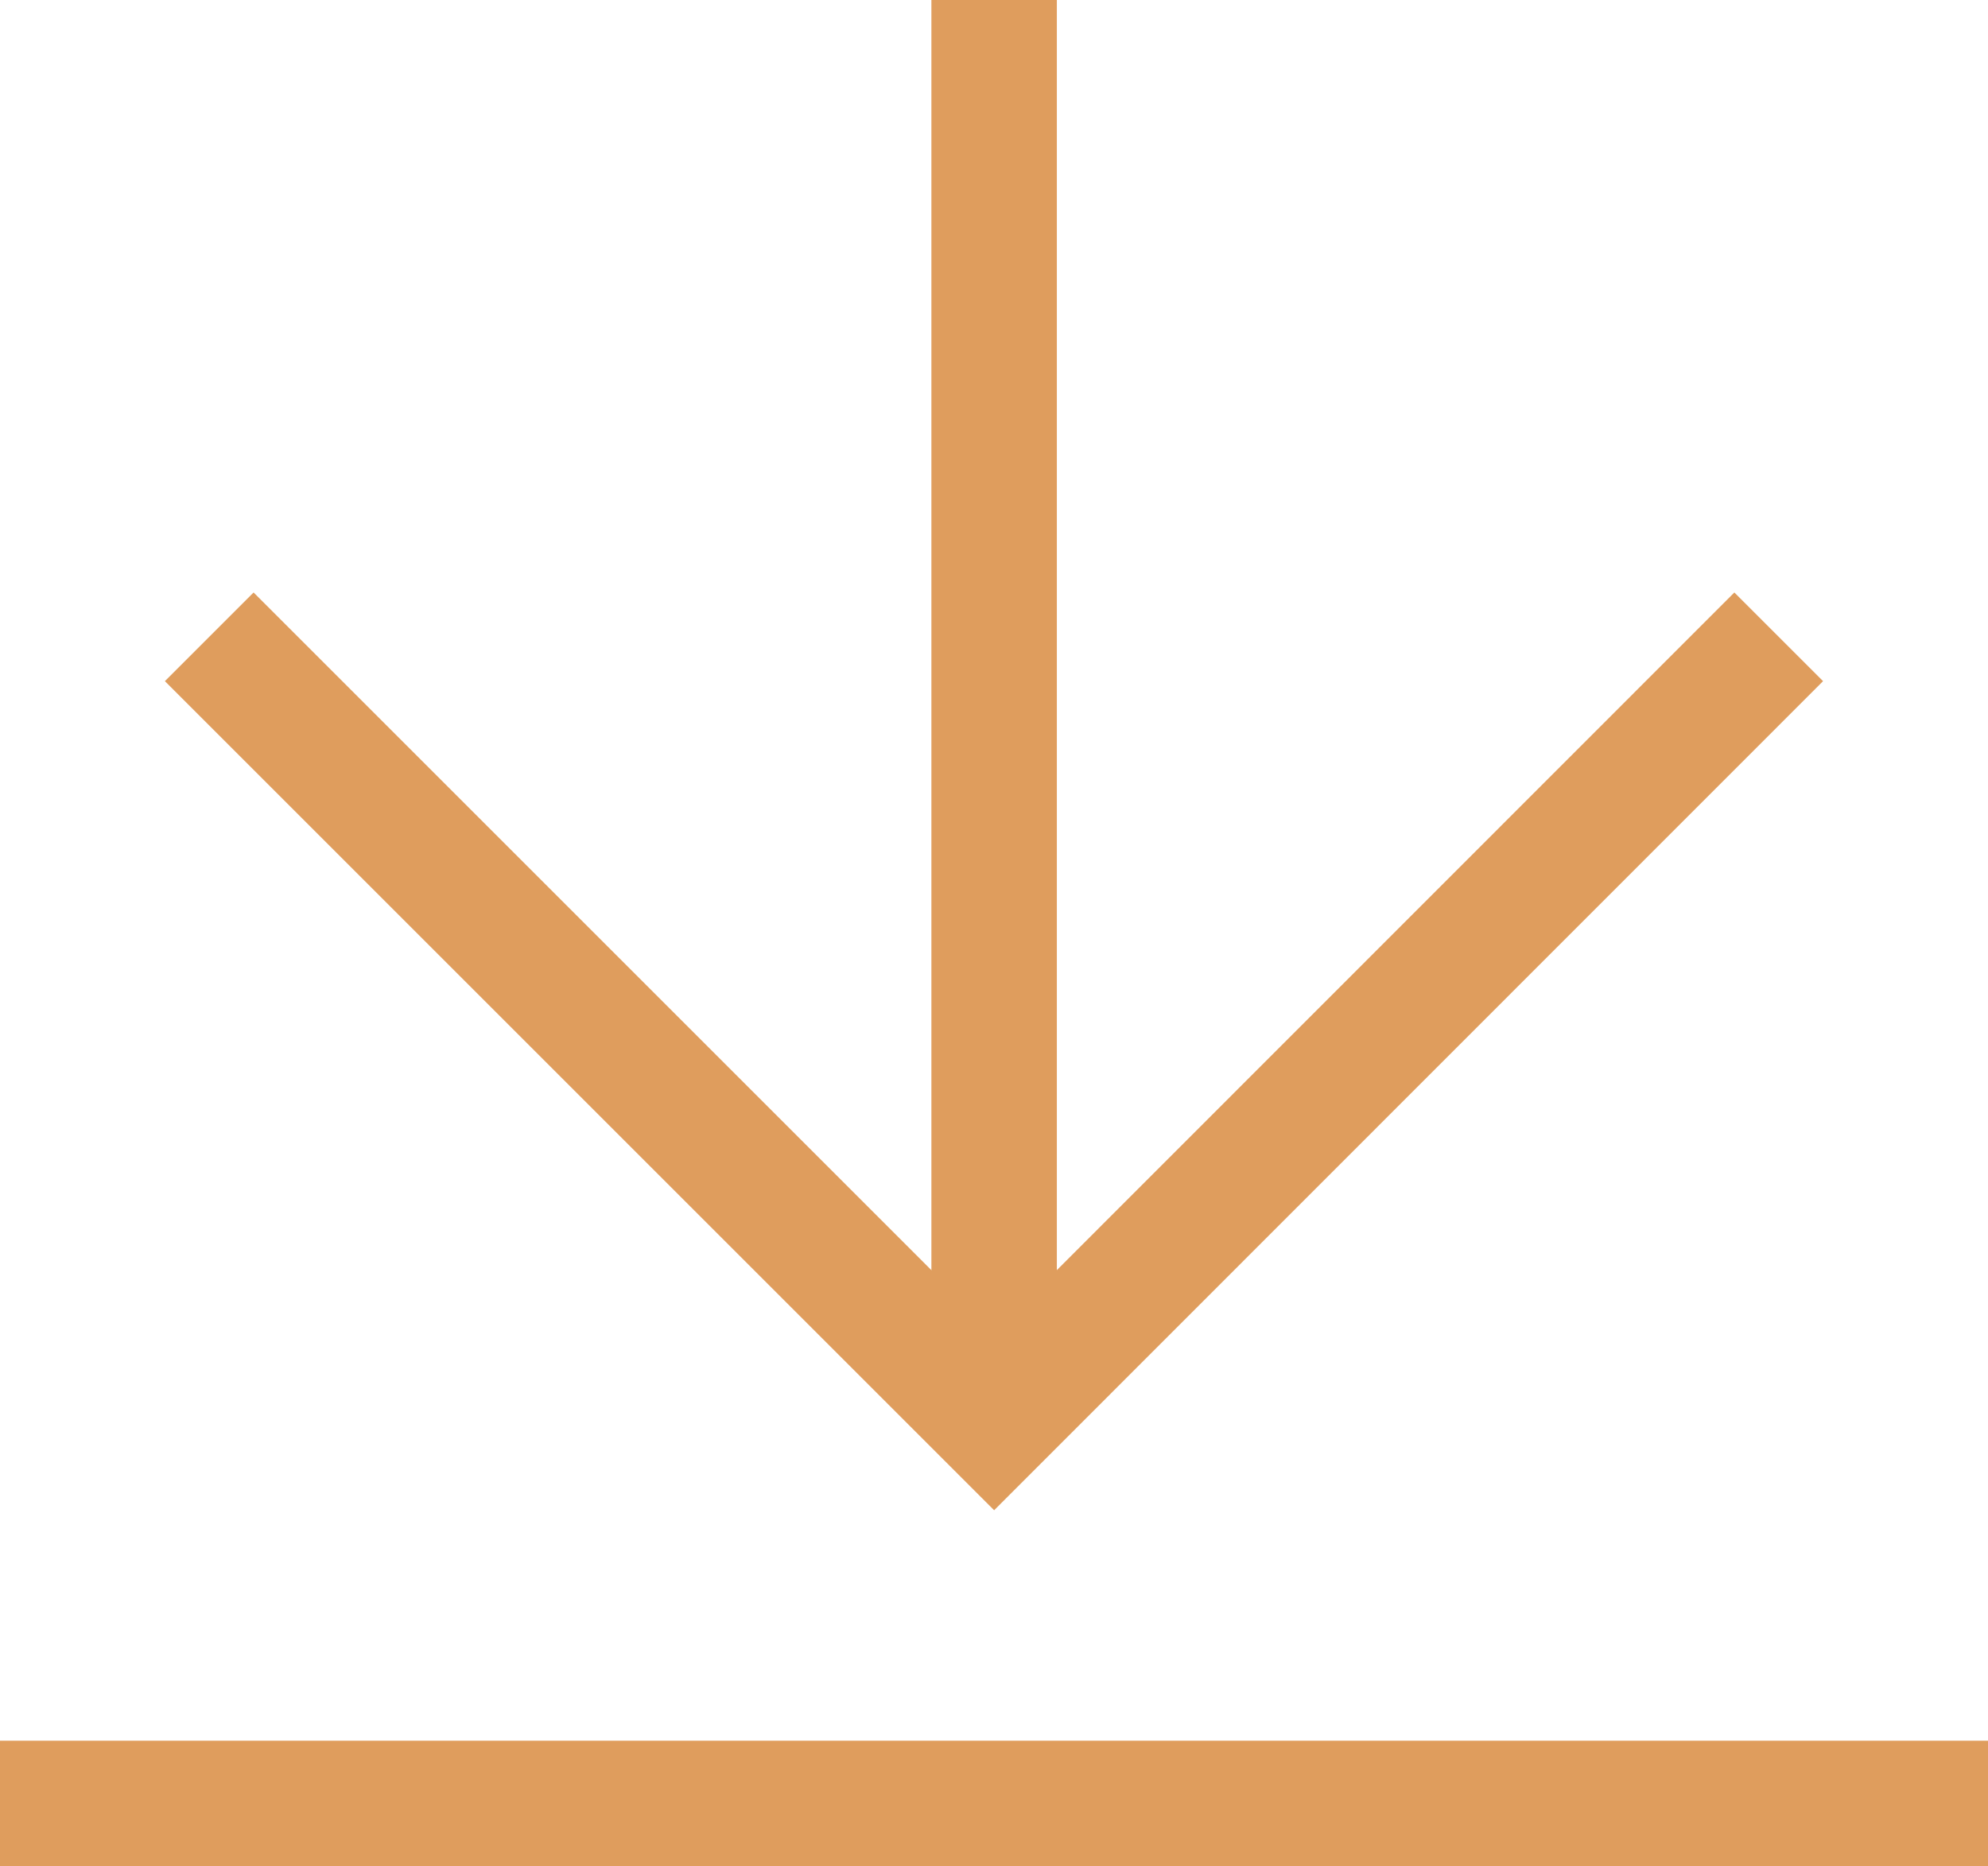
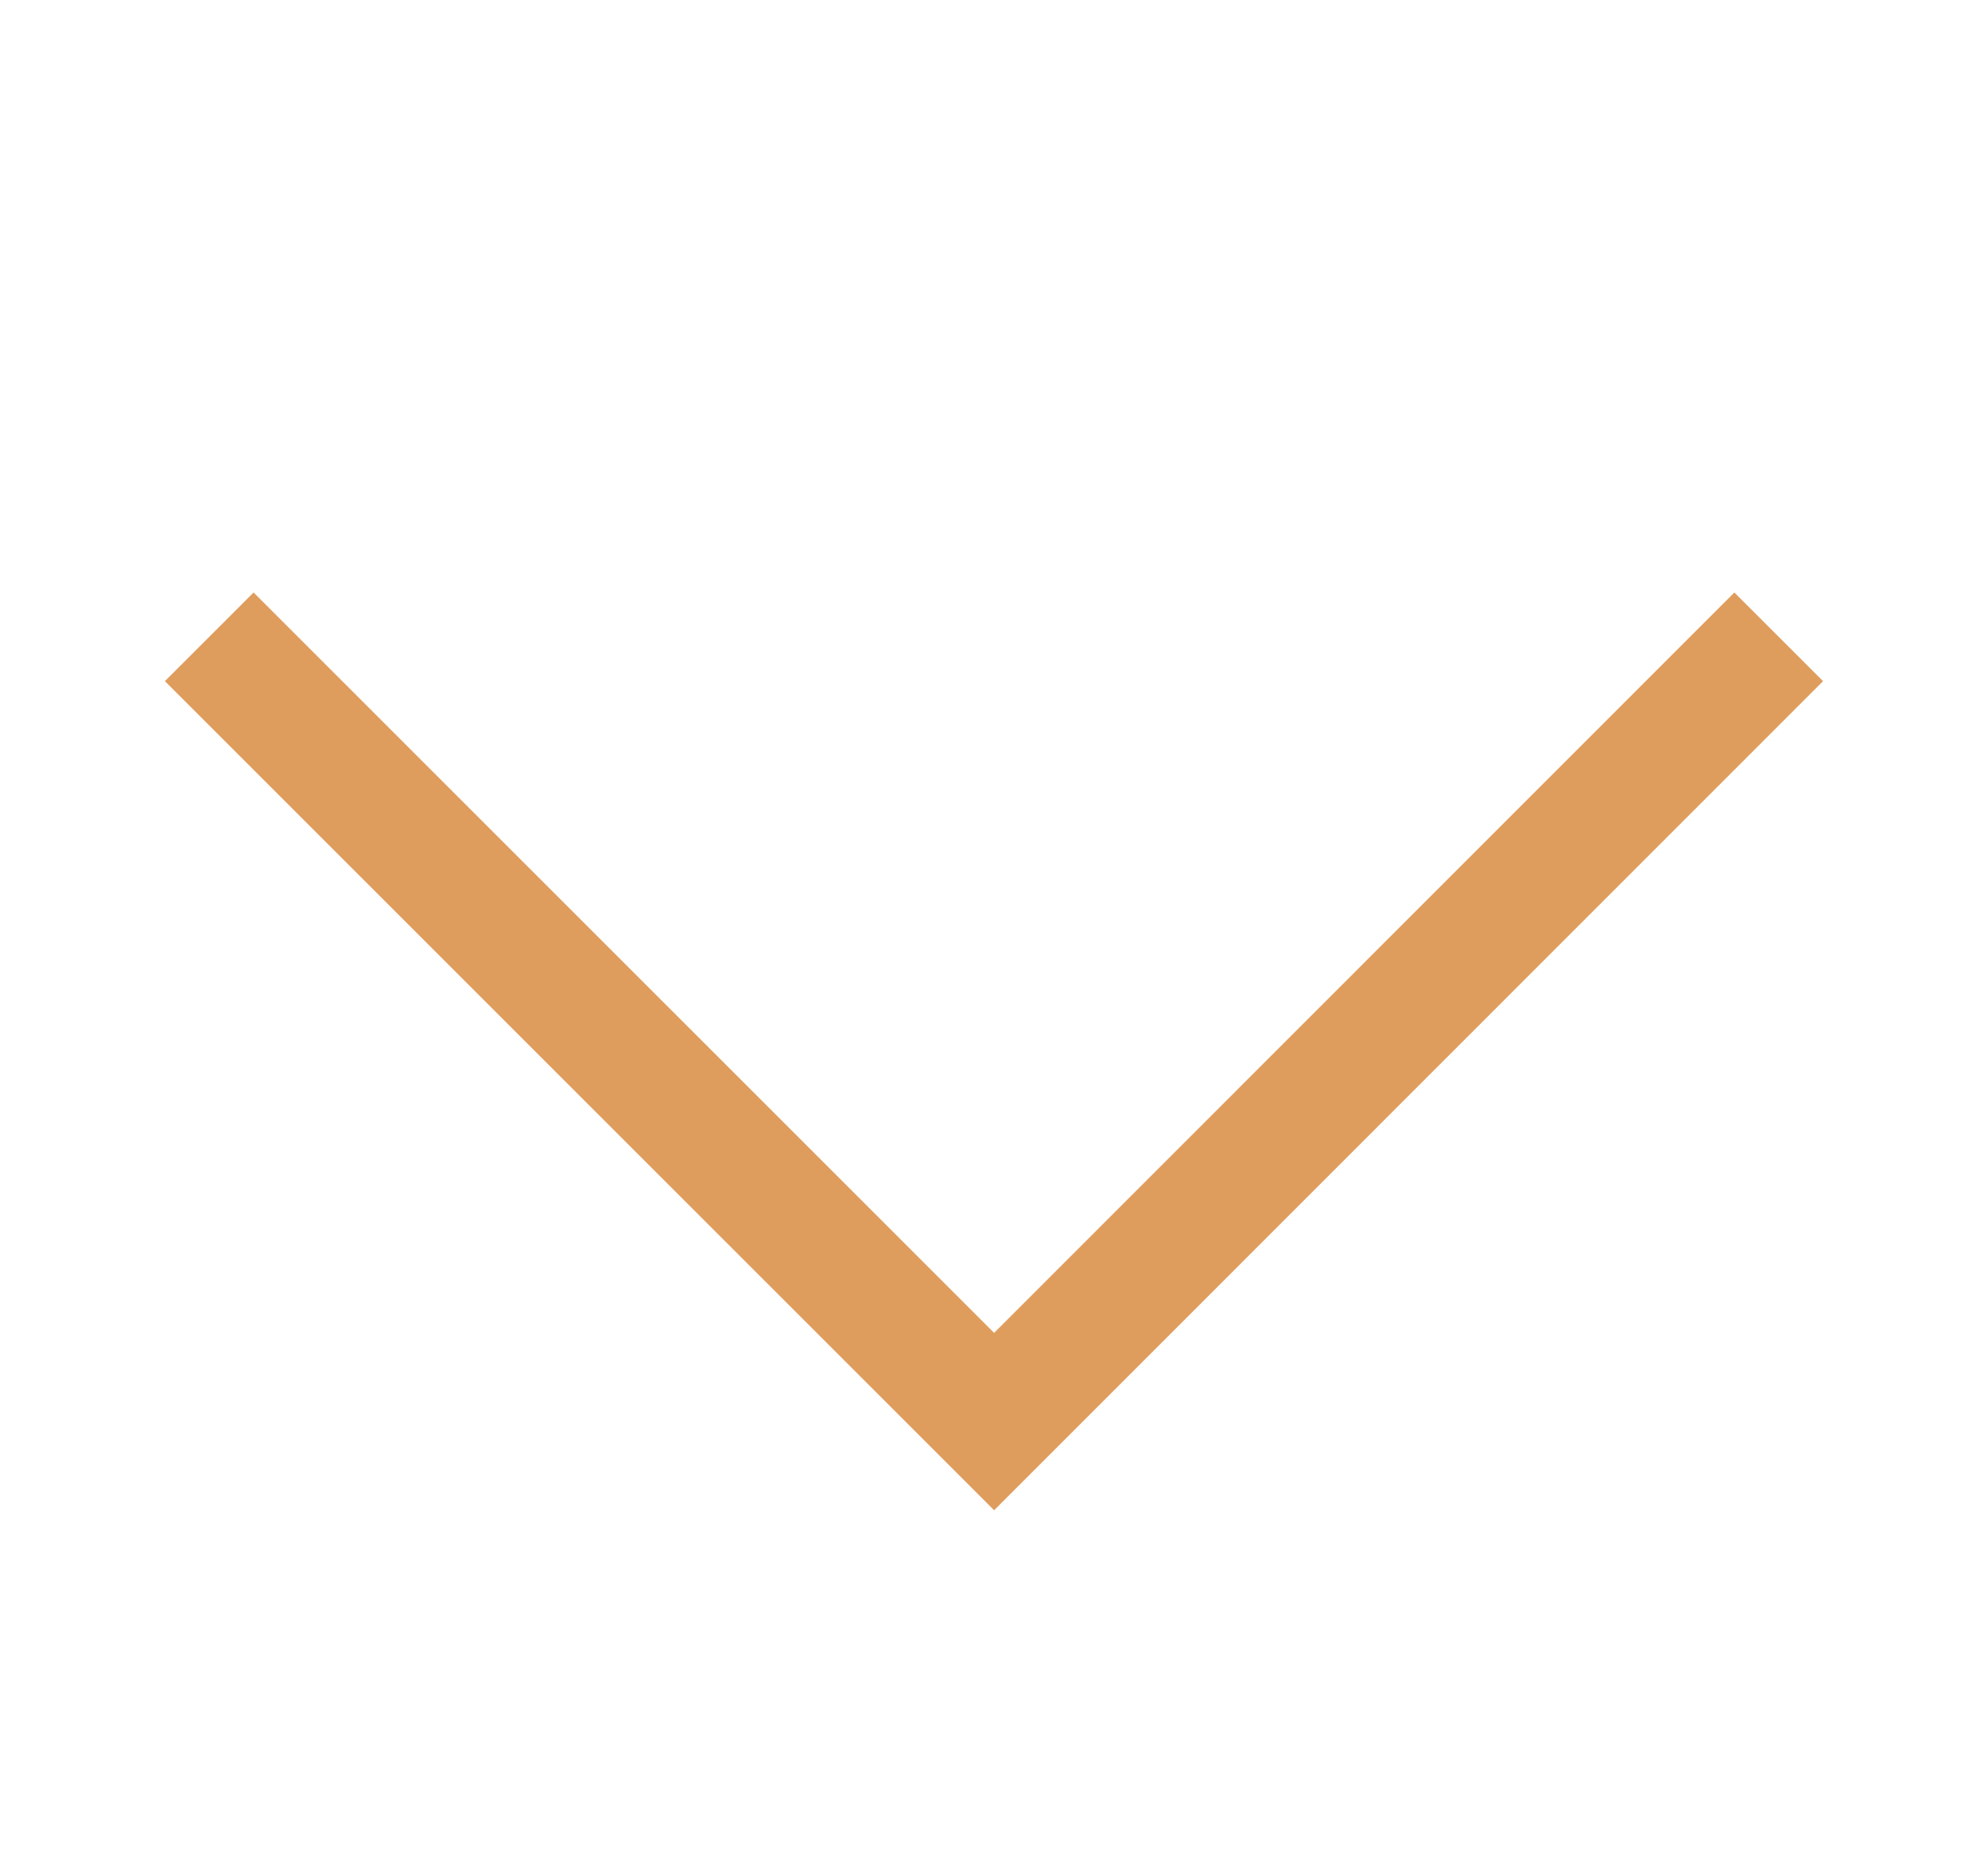
<svg xmlns="http://www.w3.org/2000/svg" version="1.1" id="Ebene_1" x="0px" y="0px" width="31.696px" height="29.758px" viewBox="0 0 31.696 29.758" enable-background="new 0 0 31.696 29.758" xml:space="preserve">
  <g>
-     <line fill="none" stroke="#DF9D5D" stroke-width="2" stroke-miterlimit="10" x1="0" y1="28.758" x2="31.696" y2="28.758" />
    <g>
-       <line fill="none" stroke="#DF9D5D" stroke-width="2" stroke-miterlimit="10" x1="15.85" y1="0" x2="15.85" y2="22.86" />
      <polyline fill="none" stroke="#DF9D5D" stroke-width="2" stroke-miterlimit="10" points="28.359,10.155 15.85,22.669     3.336,10.155   " />
    </g>
  </g>
</svg>